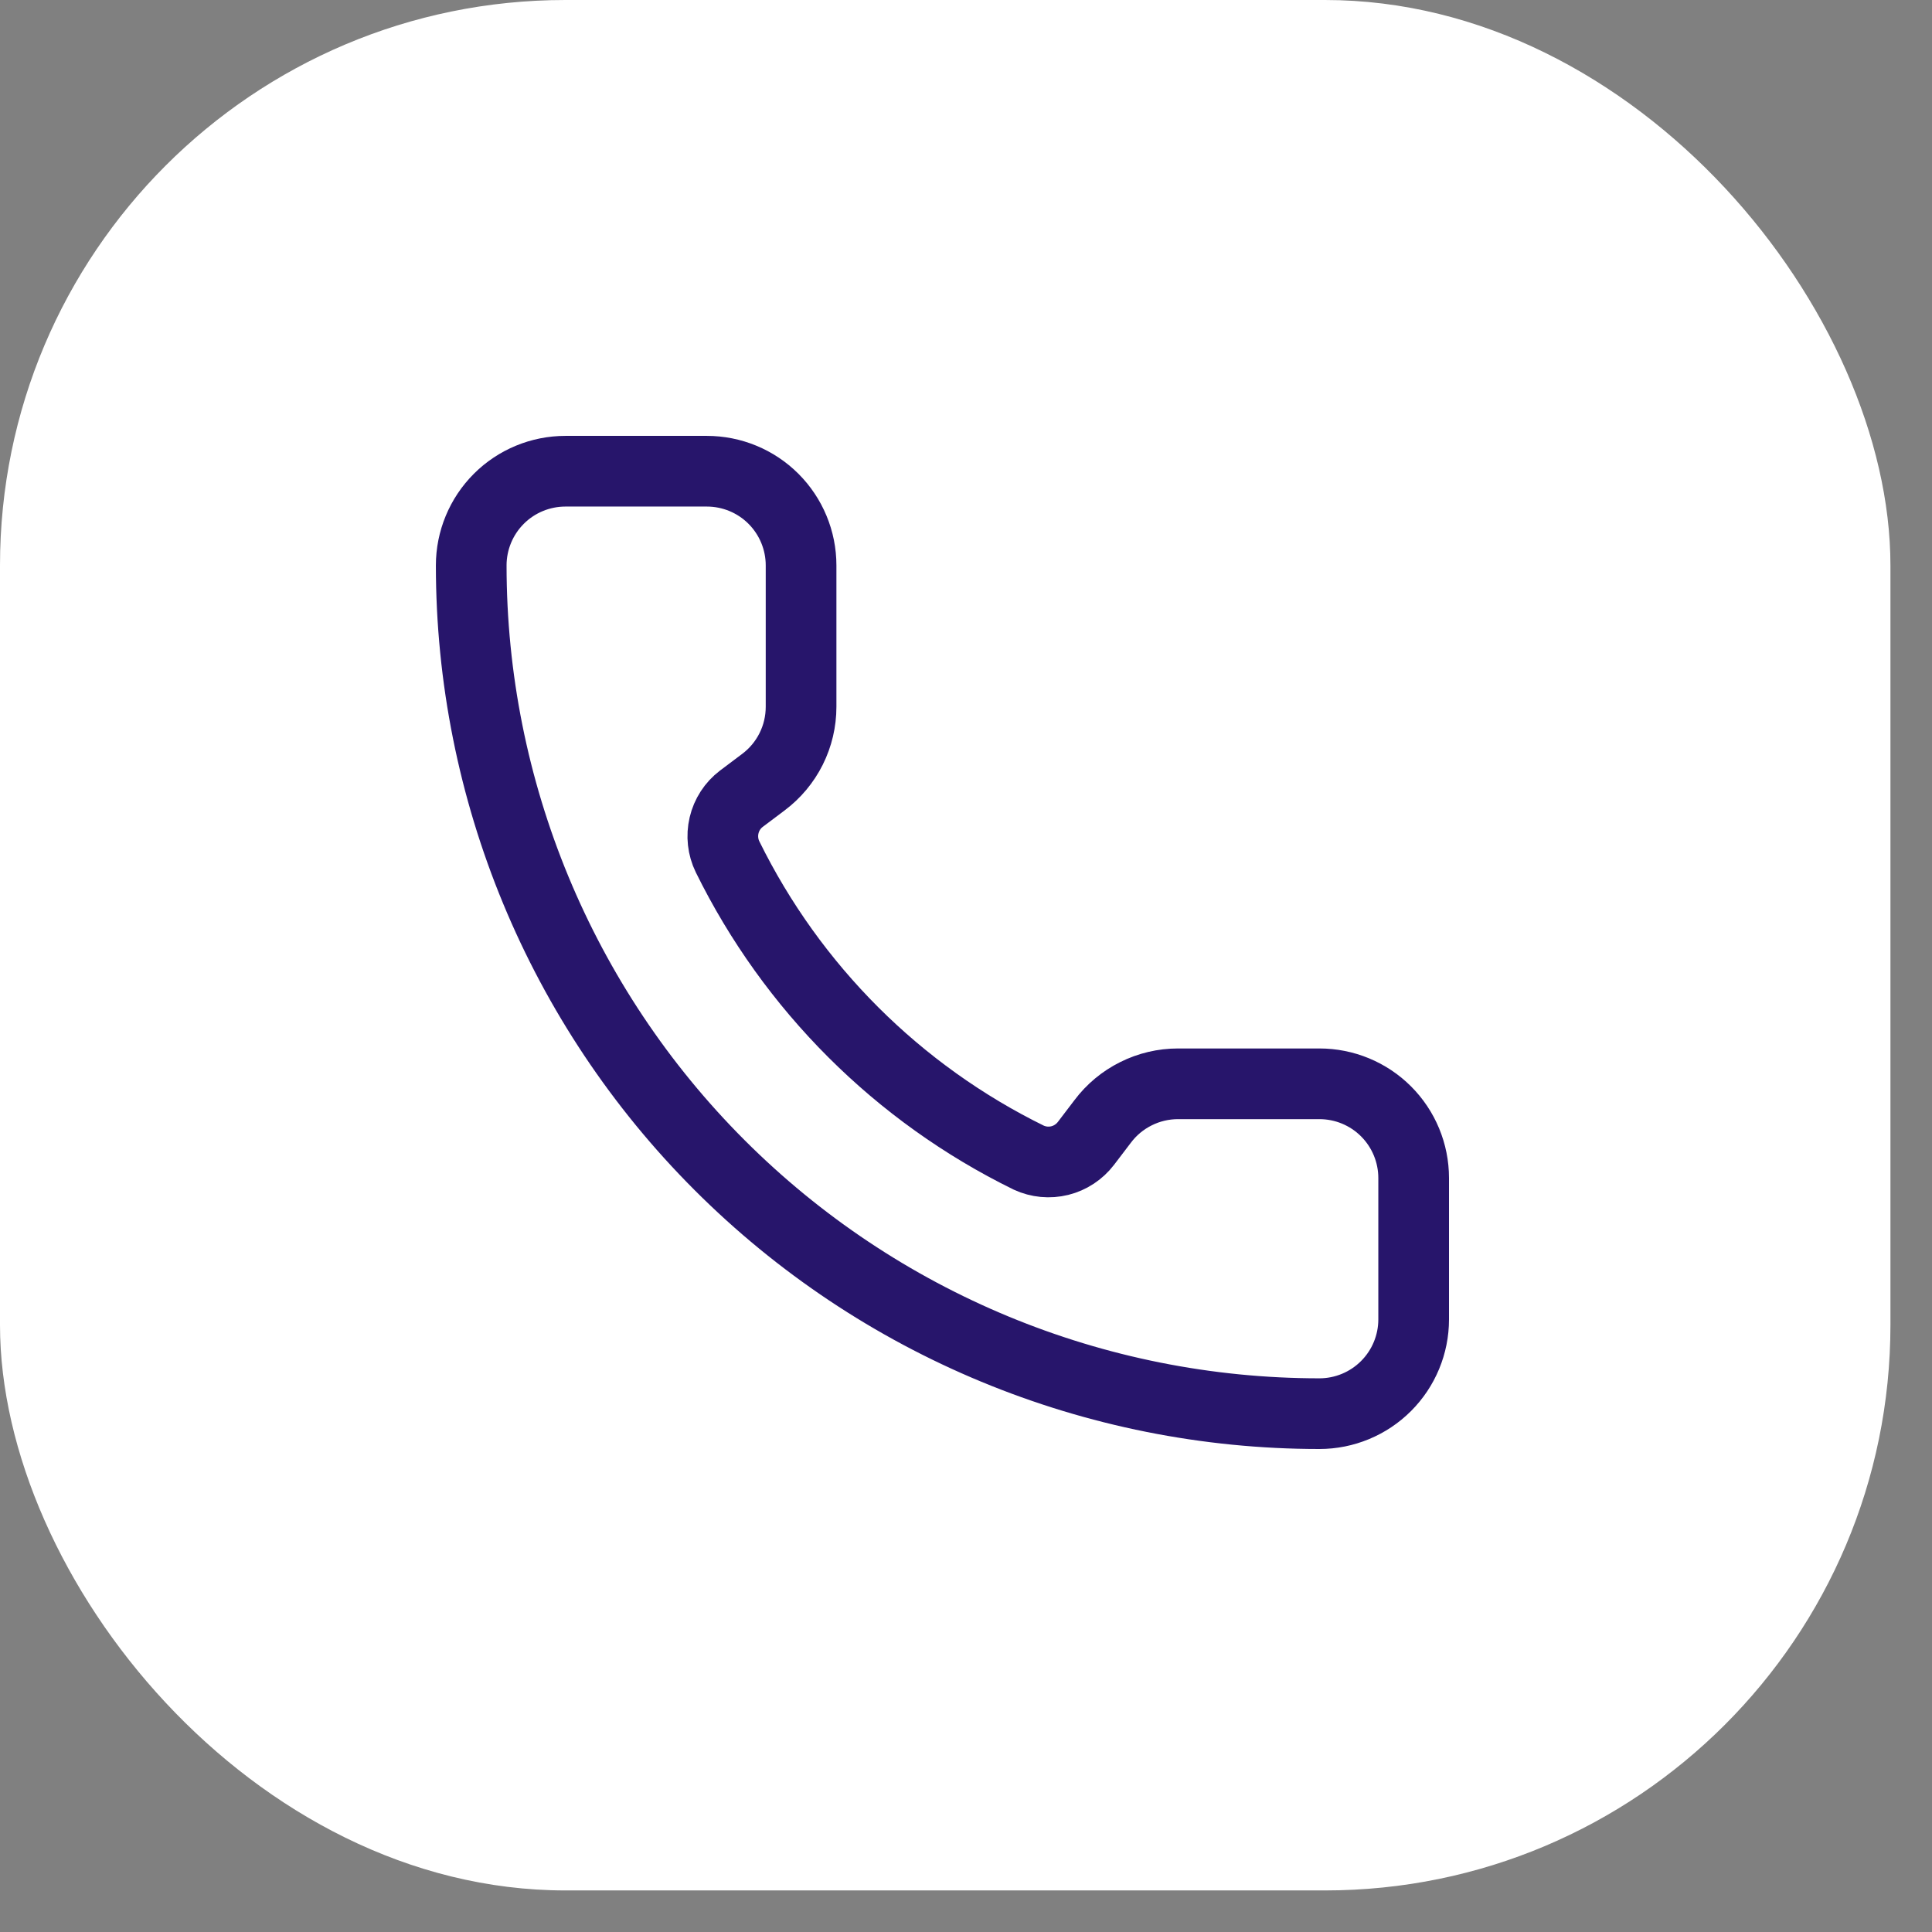
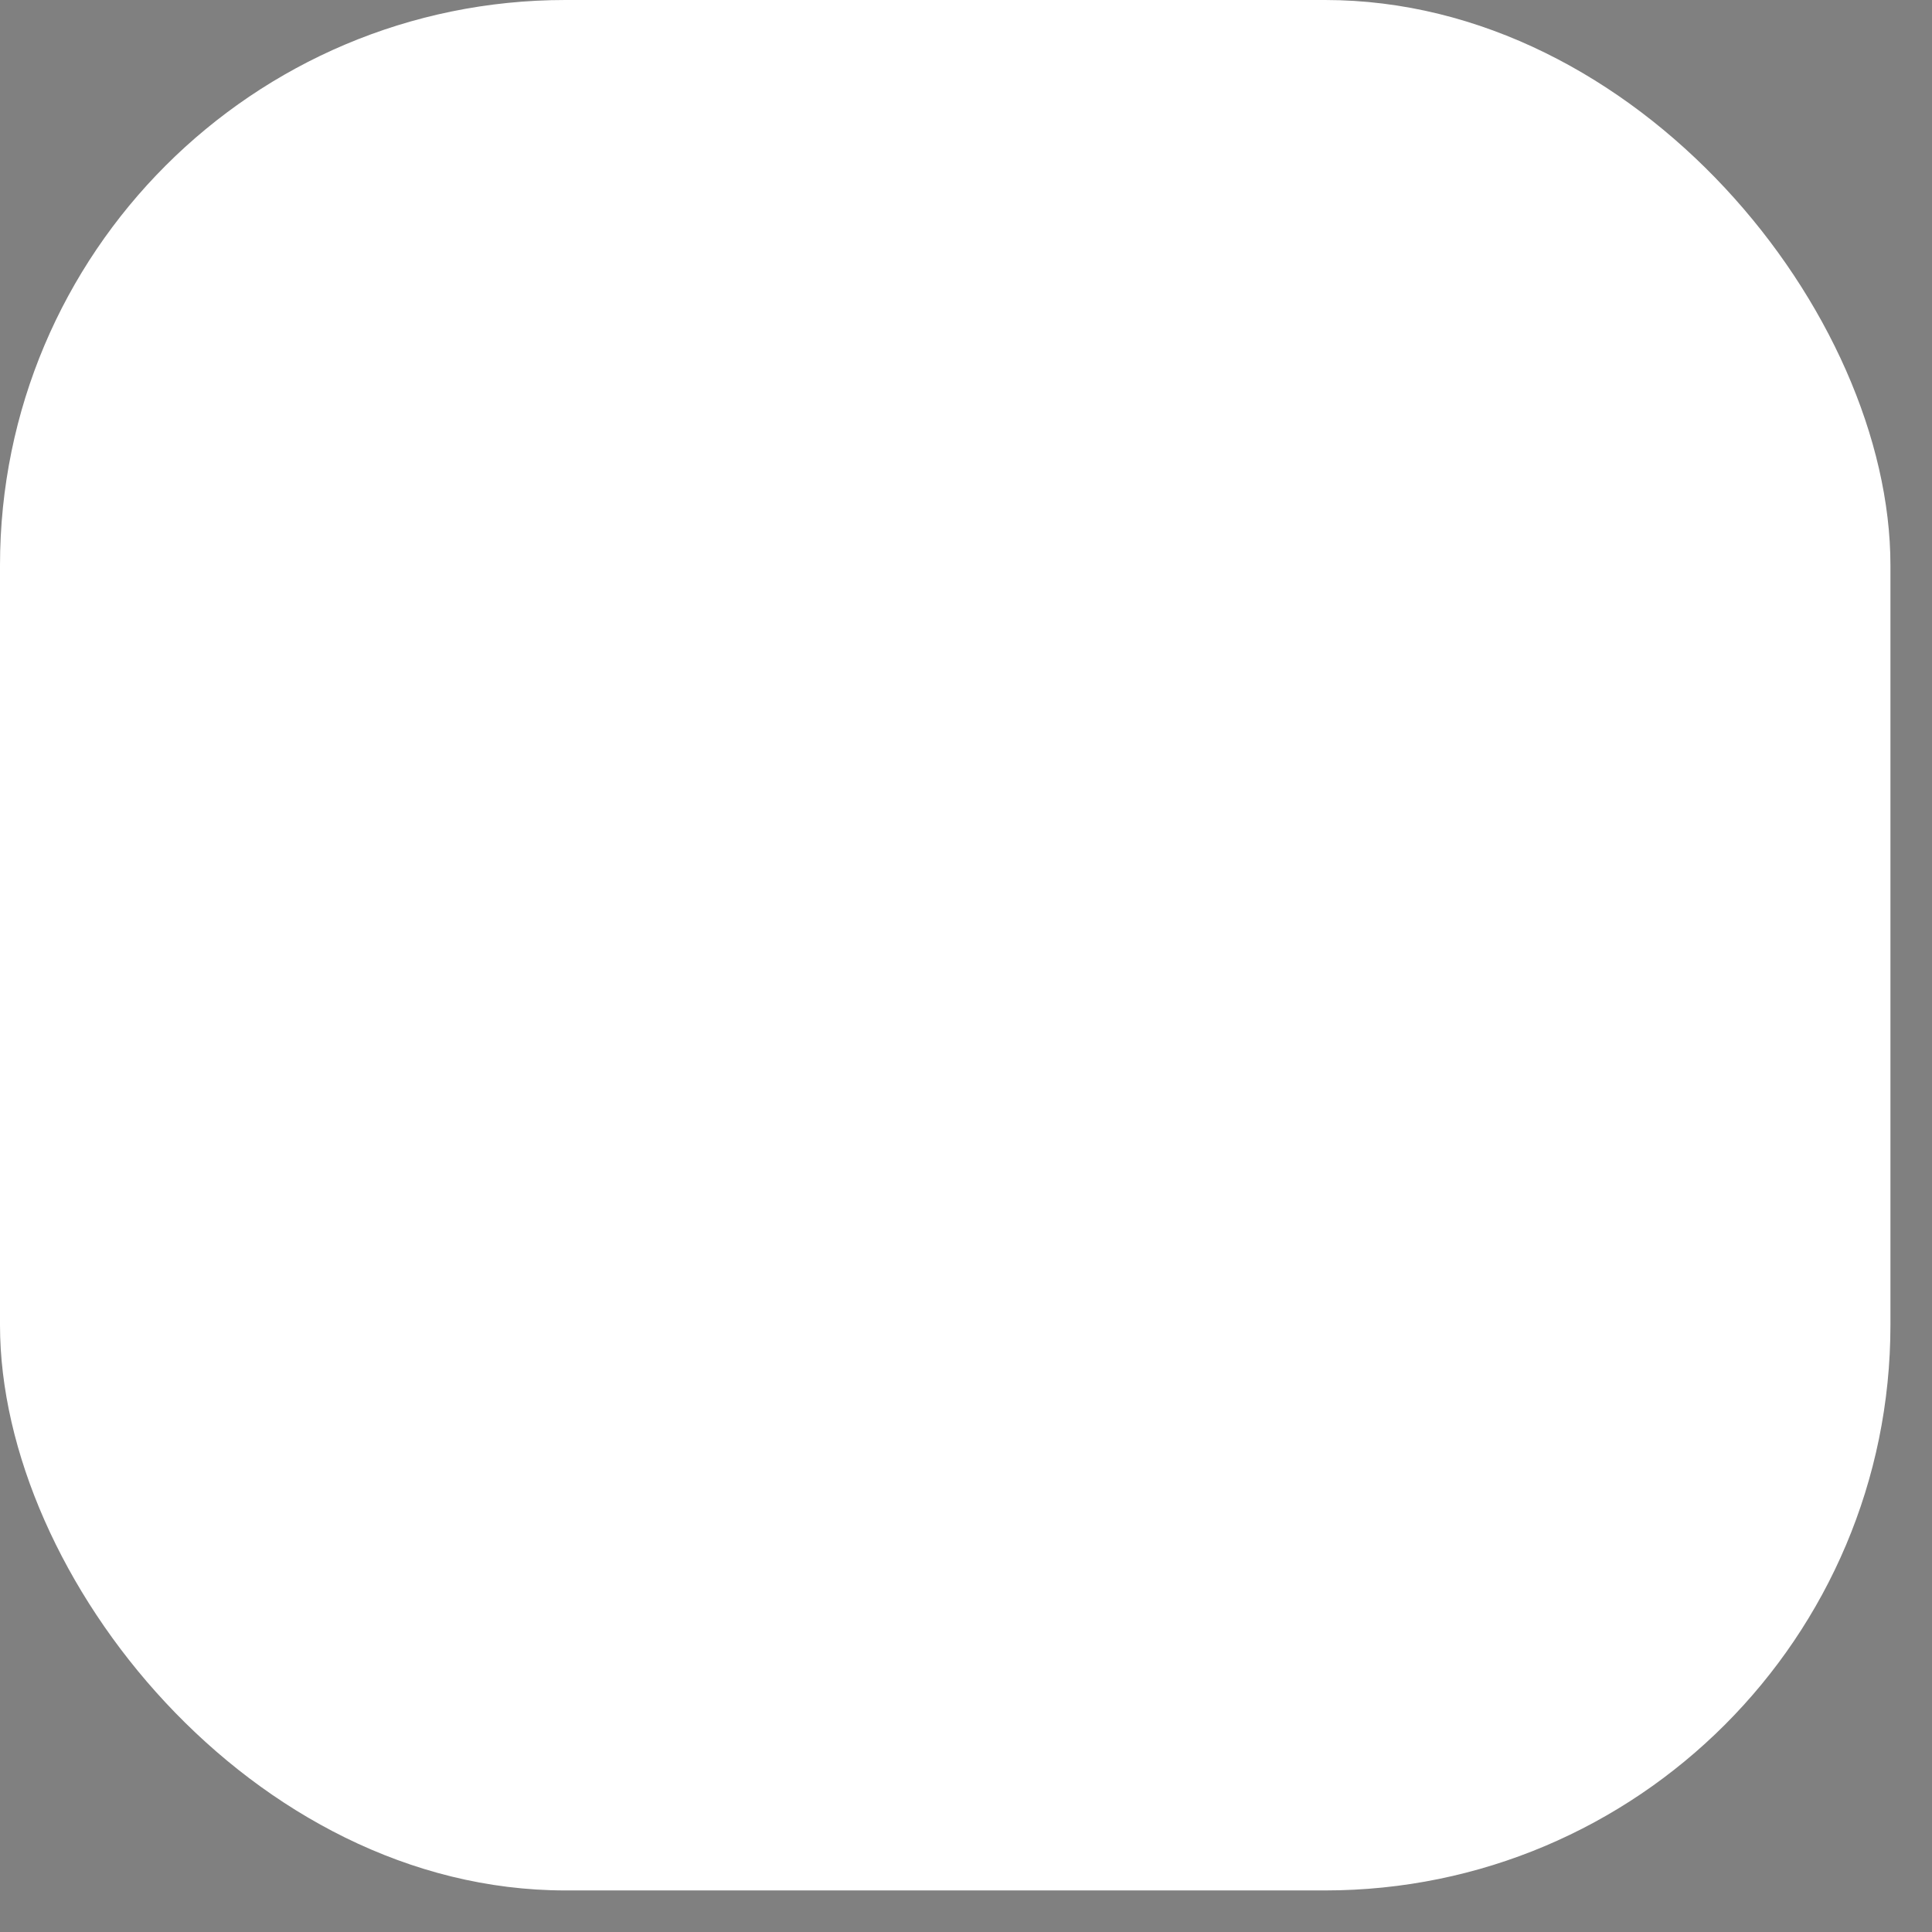
<svg xmlns="http://www.w3.org/2000/svg" width="41" height="41" viewBox="0 0 41 41" fill="none">
  <rect x="0" y="0" width="41" height="41" fill="#808080" stroke="none" />
  <rect width="40.118" height="40.118" rx="12" fill="white" />
-   <path d="M21.832 24.567C22.038 24.662 22.271 24.684 22.492 24.629C22.712 24.574 22.907 24.445 23.045 24.265L23.4 23.799C23.586 23.551 23.828 23.349 24.106 23.211C24.383 23.072 24.689 23 25 23H28C28.53 23 29.039 23.21 29.414 23.585C29.789 23.96 30 24.469 30 25V28C30 28.53 29.789 29.039 29.414 29.414C29.039 29.789 28.53 30 28 30C23.226 30 18.648 28.103 15.272 24.727C11.896 21.352 10 16.773 10 11.999C10 11.469 10.211 10.96 10.586 10.585C10.961 10.21 11.47 10 12 10H15C15.53 10 16.039 10.21 16.414 10.585C16.789 10.96 17 11.469 17 11.999V14.999C17 15.31 16.928 15.616 16.789 15.894C16.65 16.172 16.448 16.413 16.2 16.599L15.732 16.951C15.548 17.091 15.419 17.29 15.366 17.515C15.313 17.74 15.339 17.976 15.44 18.183C16.807 20.959 19.054 23.204 21.832 24.567Z" stroke="#27156B" stroke-width="1.5" stroke-linecap="round" stroke-linejoin="round" />
</svg>